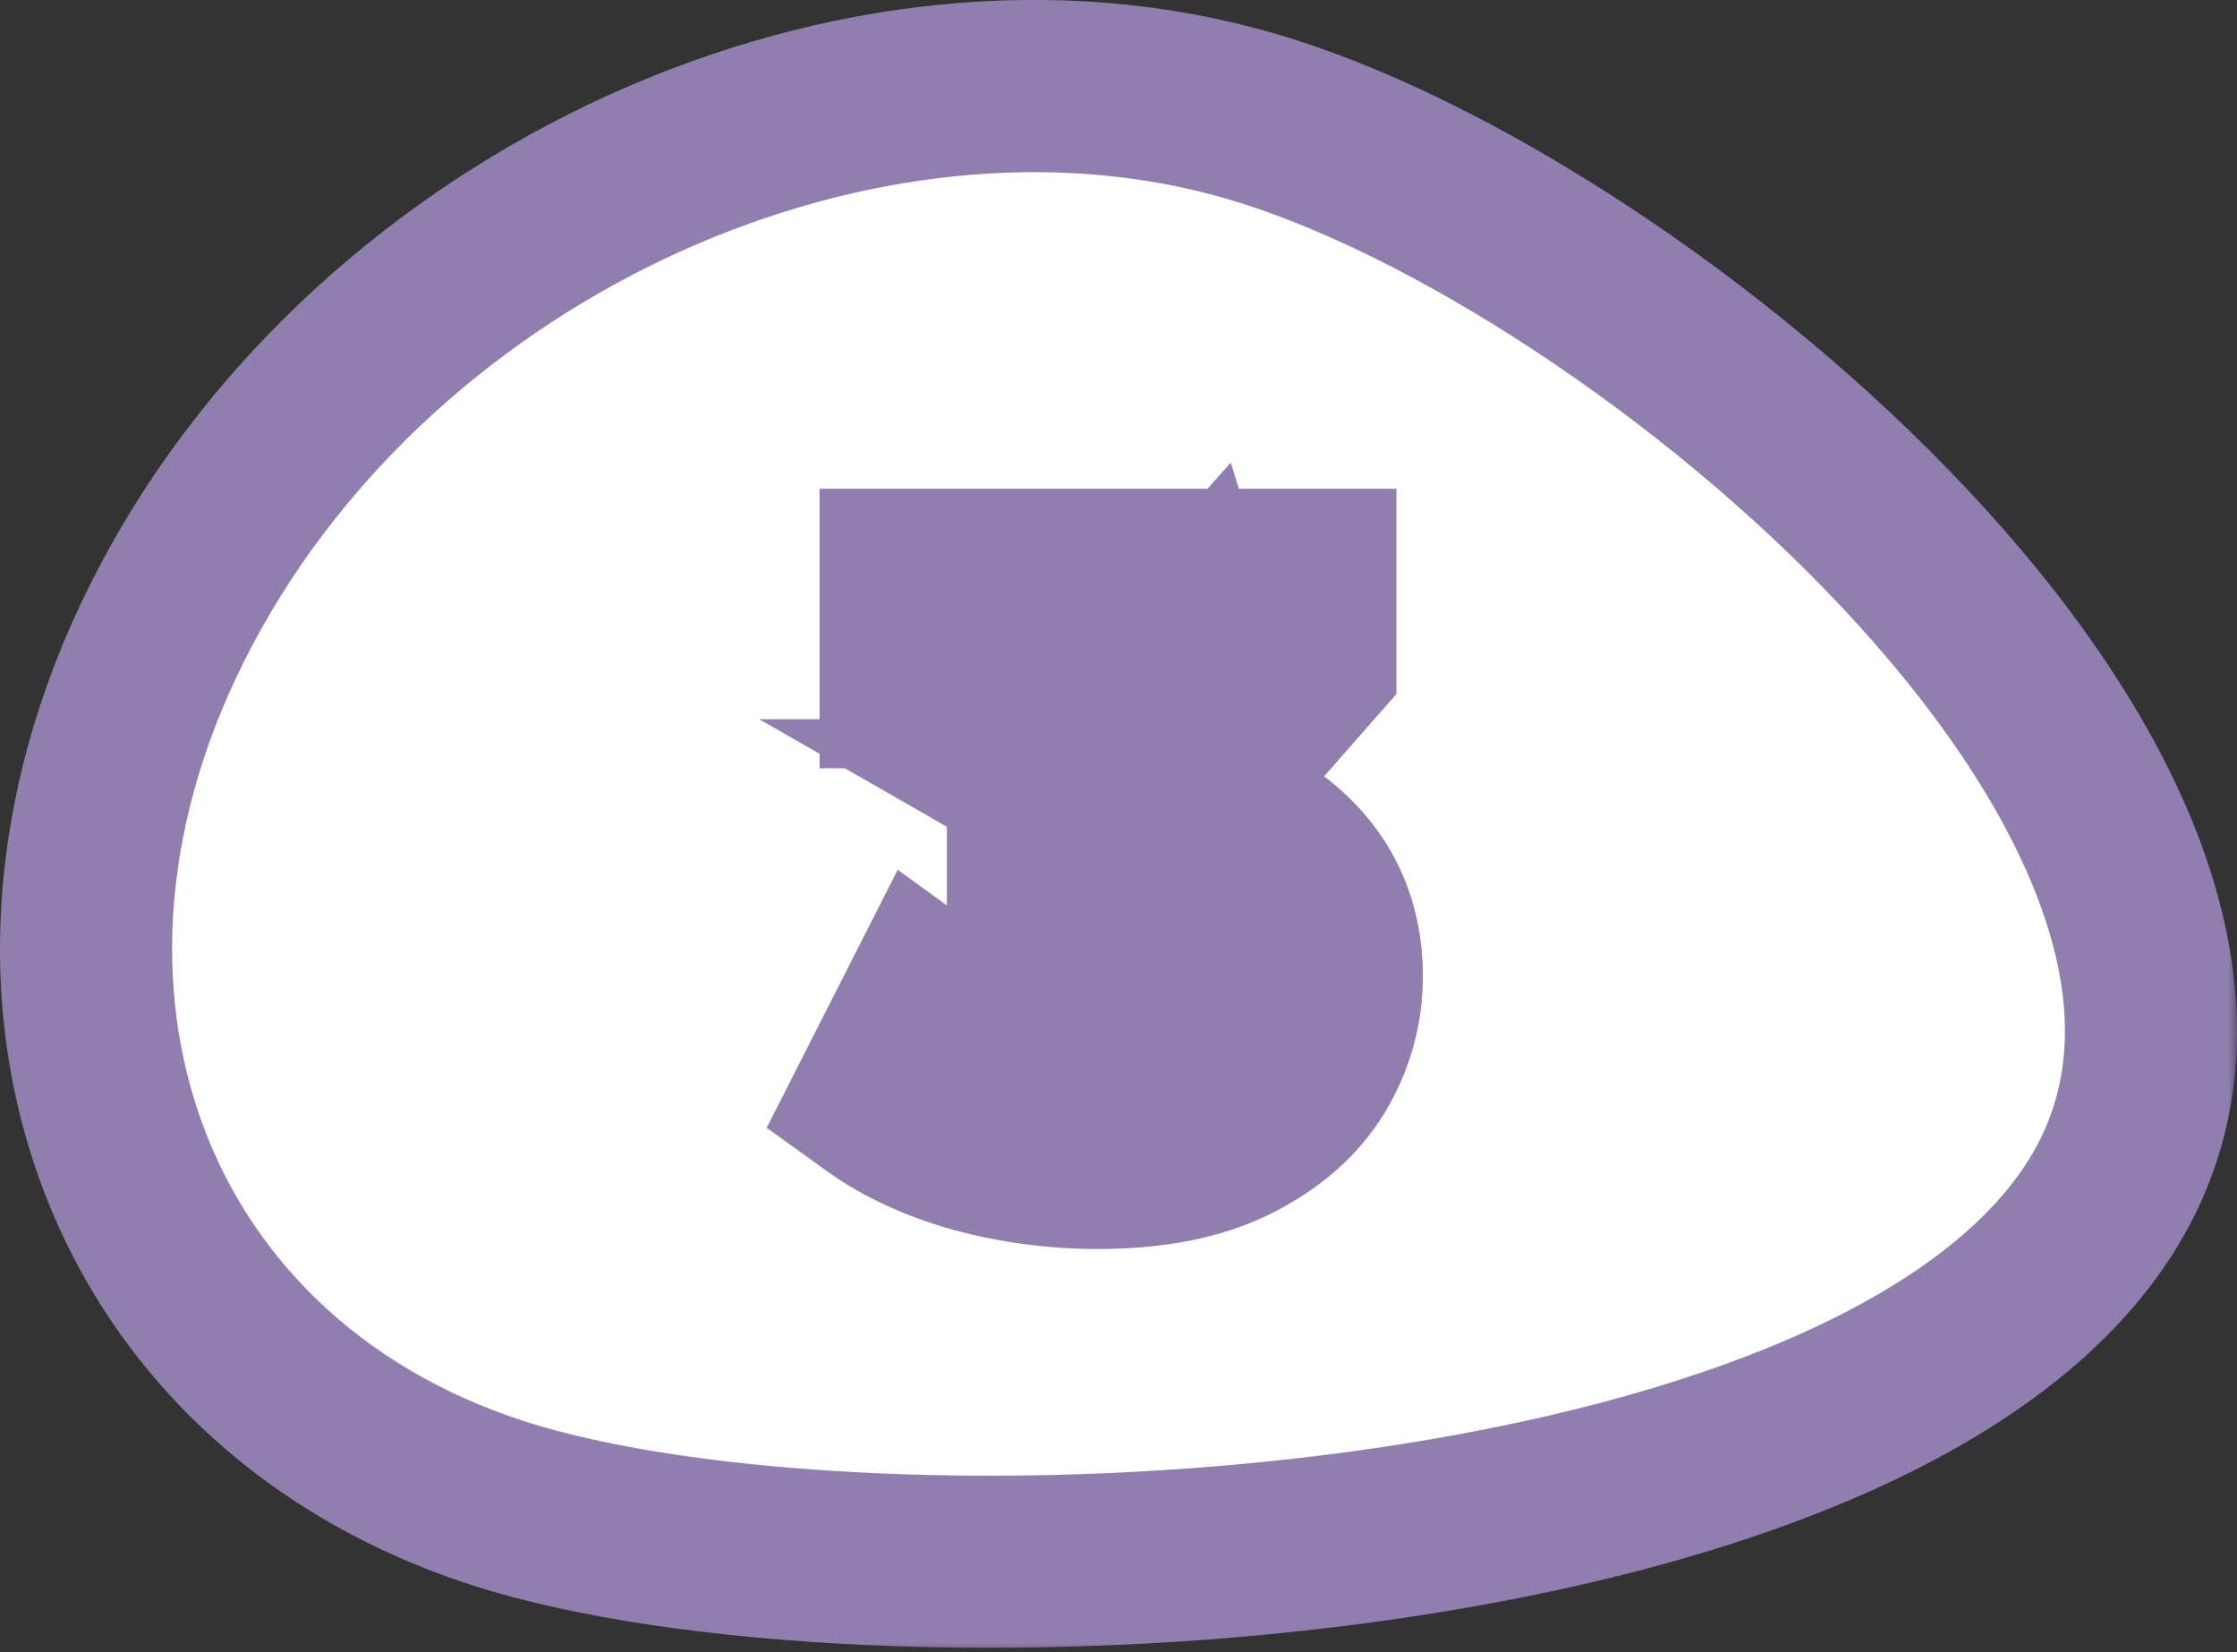
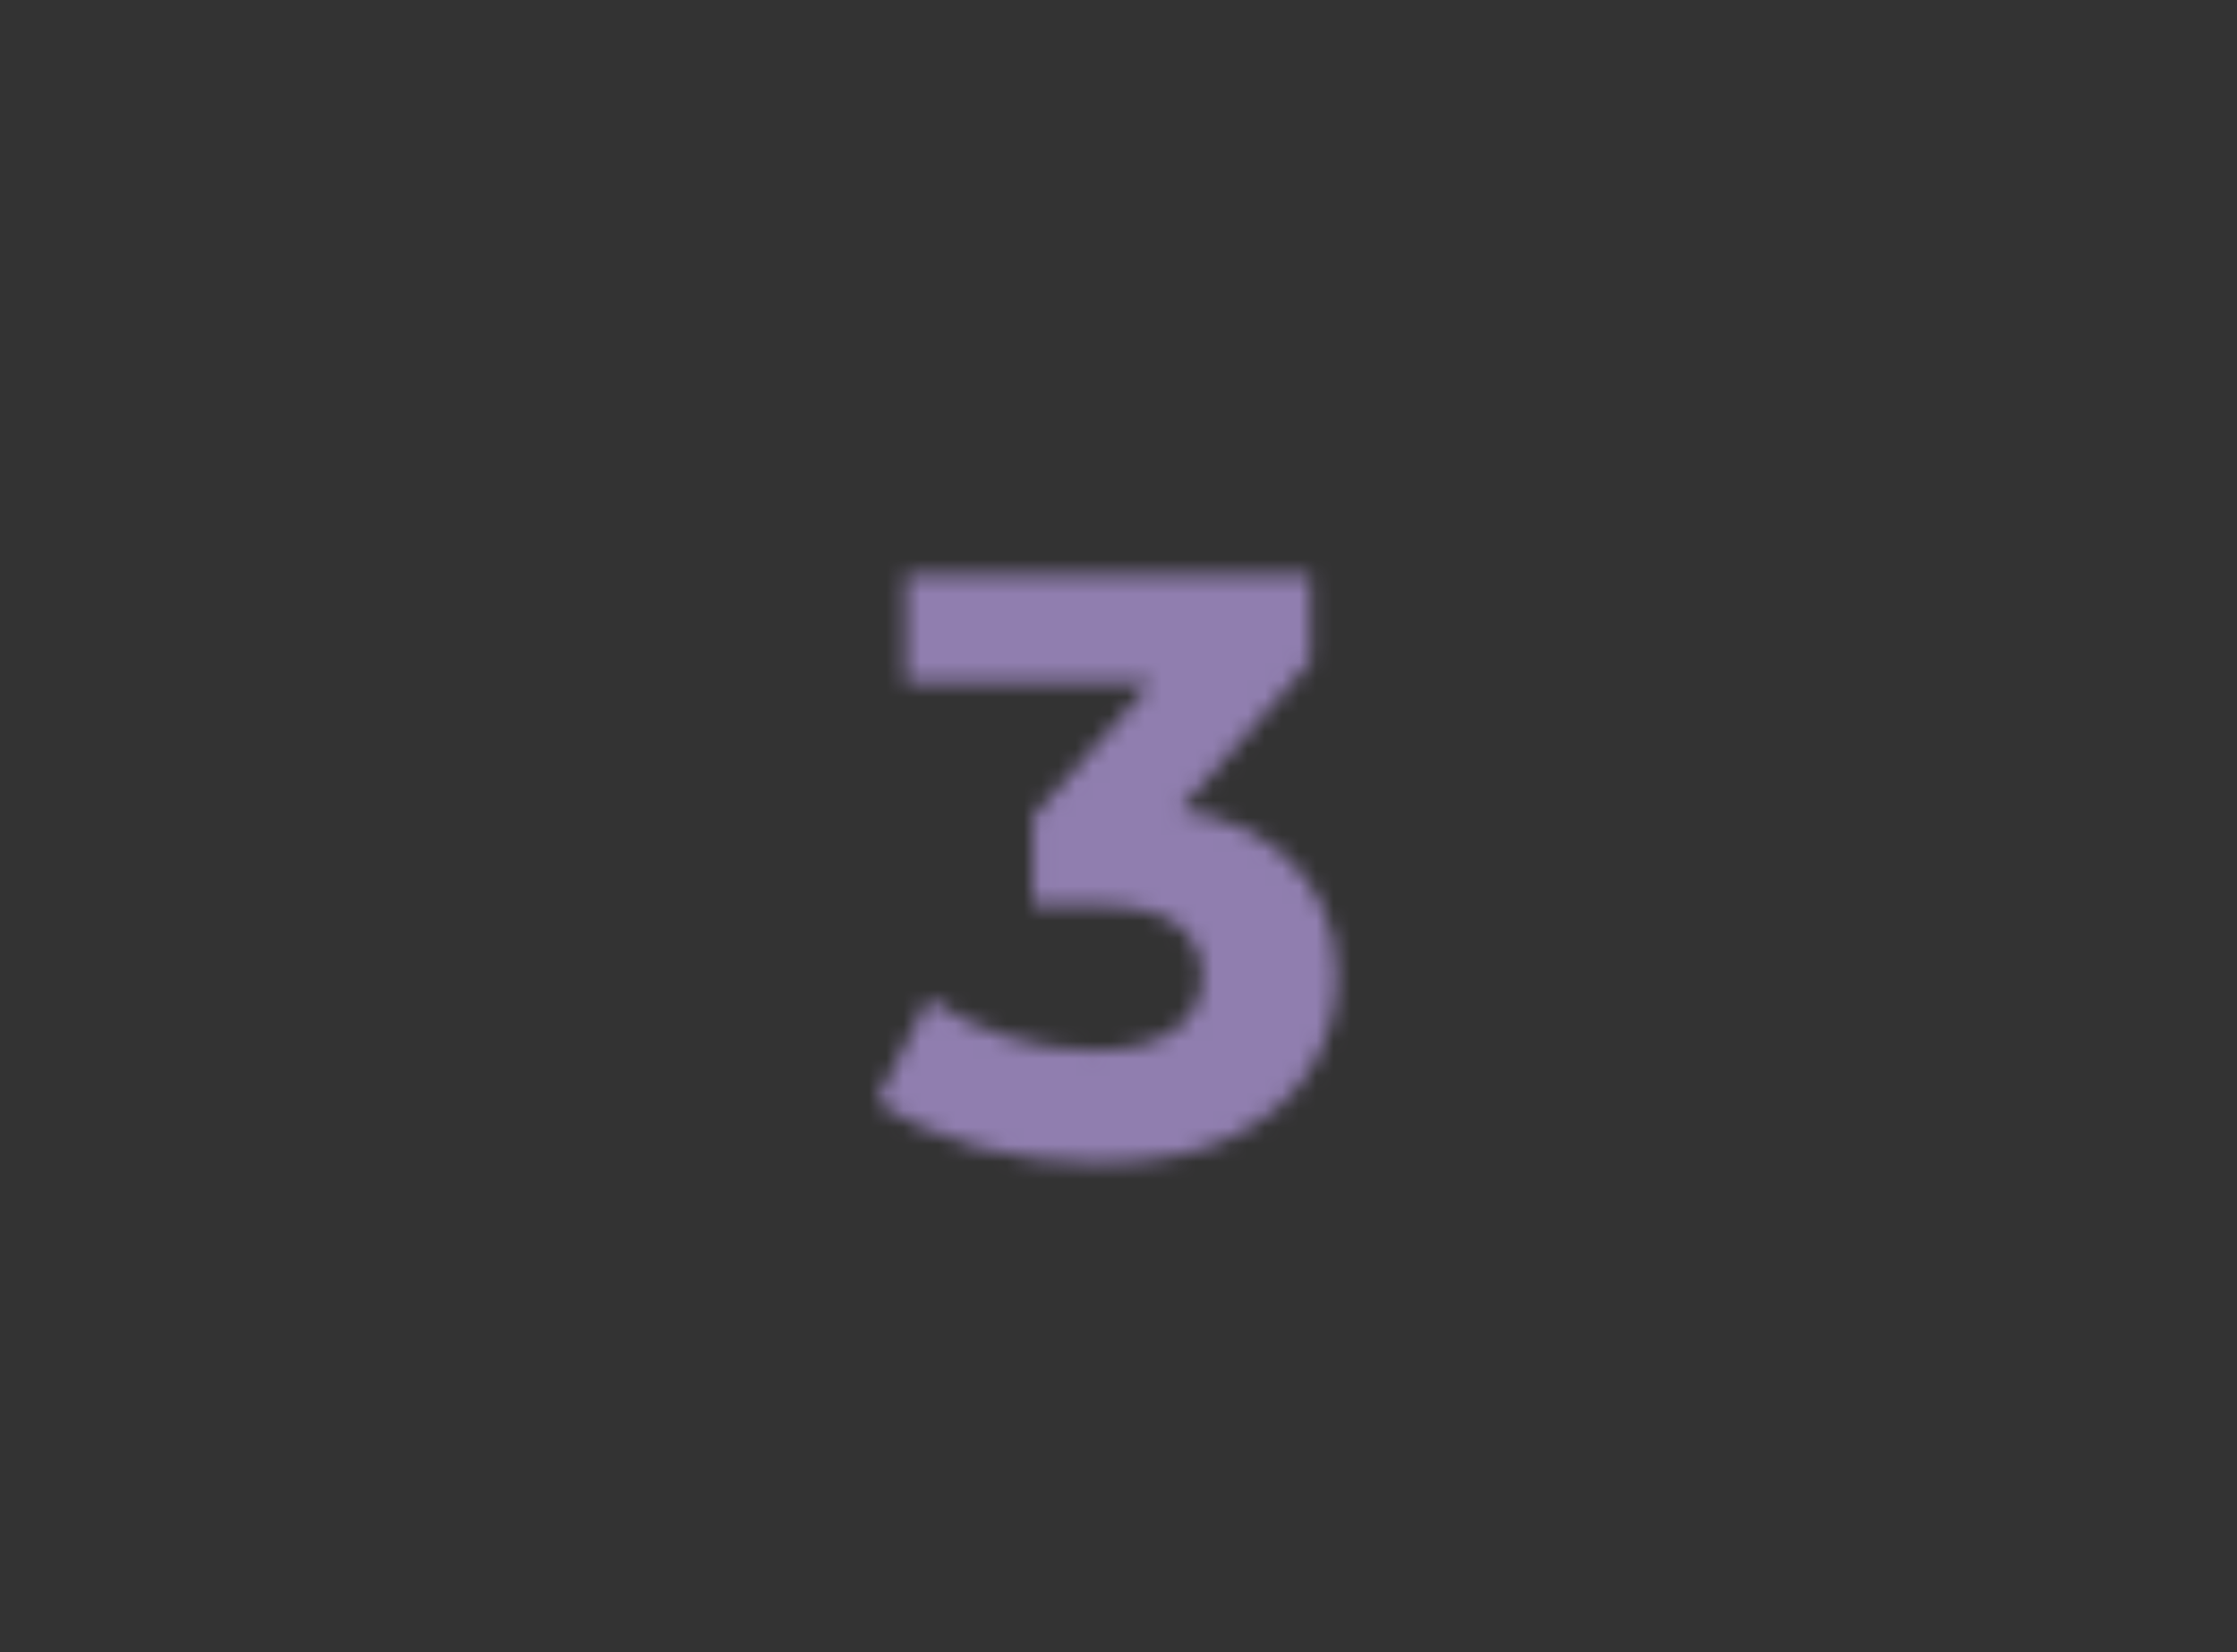
<svg xmlns="http://www.w3.org/2000/svg" width="130" height="96" viewBox="0 0 130 96" fill="none">
  <rect x="0" y="0" width="130" height="96" fill="#333333" stroke="none" />
  <mask id="path-1-outside-1_53_35" maskUnits="userSpaceOnUse" x="-1" y="-1" width="131" height="97" fill="black">
-     <rect fill="white" x="-1" y="-1" width="131" height="97" />
-     <path fill-rule="evenodd" clip-rule="evenodd" d="M10.232 35.185C22.041 12.823 50.033 0.106 72.759 6.772C95.471 13.408 134.629 46.505 122.833 68.83C111.031 91.154 52.734 94.307 30.007 87.671C7.281 80.998 -1.578 57.502 10.232 35.185Z" />
    <path d="M63.768 67.576C61.432 67.576 59.112 67.272 56.808 66.664C54.504 66.024 52.552 65.128 50.952 63.976L53.976 58.024C55.256 58.952 56.744 59.688 58.44 60.232C60.136 60.776 61.848 61.048 63.576 61.048C65.528 61.048 67.064 60.664 68.184 59.896C69.304 59.128 69.864 58.072 69.864 56.728C69.864 55.448 69.368 54.44 68.376 53.704C67.384 52.968 65.784 52.6 63.576 52.6H60.024V47.464L69.384 36.856L70.248 39.64H52.632V33.4H76.152V38.44L66.84 49.048L62.904 46.792H65.16C69.288 46.792 72.408 47.72 74.52 49.576C76.632 51.432 77.688 53.816 77.688 56.728C77.688 58.616 77.192 60.392 76.2 62.056C75.208 63.688 73.688 65.016 71.64 66.04C69.592 67.064 66.968 67.576 63.768 67.576Z" />
  </mask>
-   <path fill-rule="evenodd" clip-rule="evenodd" d="M10.232 35.185C22.041 12.823 50.033 0.106 72.759 6.772C95.471 13.408 134.629 46.505 122.833 68.83C111.031 91.154 52.734 94.307 30.007 87.671C7.281 80.998 -1.578 57.502 10.232 35.185Z" fill="white" />
-   <path d="M63.768 67.576C61.432 67.576 59.112 67.272 56.808 66.664C54.504 66.024 52.552 65.128 50.952 63.976L53.976 58.024C55.256 58.952 56.744 59.688 58.44 60.232C60.136 60.776 61.848 61.048 63.576 61.048C65.528 61.048 67.064 60.664 68.184 59.896C69.304 59.128 69.864 58.072 69.864 56.728C69.864 55.448 69.368 54.44 68.376 53.704C67.384 52.968 65.784 52.6 63.576 52.6H60.024V47.464L69.384 36.856L70.248 39.64H52.632V33.4H76.152V38.44L66.84 49.048L62.904 46.792H65.16C69.288 46.792 72.408 47.72 74.52 49.576C76.632 51.432 77.688 53.816 77.688 56.728C77.688 58.616 77.192 60.392 76.2 62.056C75.208 63.688 73.688 65.016 71.64 66.04C69.592 67.064 66.968 67.576 63.768 67.576Z" fill="#907EAF" />
  <path d="M10.232 35.185L14.651 37.523L14.653 37.52L10.232 35.185ZM72.759 6.772L71.352 11.57L71.357 11.572L72.759 6.772ZM122.833 68.83L127.254 71.166L127.254 71.165L122.833 68.83ZM30.007 87.671L28.599 92.469L28.606 92.471L30.007 87.671ZM56.808 66.664L55.47 71.482L55.501 71.49L55.532 71.499L56.808 66.664ZM50.952 63.976L46.494 61.711L44.554 65.531L48.031 68.034L50.952 63.976ZM53.976 58.024L56.911 53.976L52.17 50.539L49.518 55.759L53.976 58.024ZM58.44 60.232L56.913 64.993L56.913 64.993L58.44 60.232ZM68.184 59.896L71.012 64.02L71.012 64.02L68.184 59.896ZM60.024 52.6H55.024V57.6H60.024V52.6ZM60.024 47.464L56.275 44.156L55.024 45.574V47.464H60.024ZM69.384 36.856L74.159 35.374L71.522 26.876L65.635 33.548L69.384 36.856ZM70.248 39.64V44.64H77.035L75.023 38.158L70.248 39.64ZM52.632 39.64H47.632V44.64H52.632V39.64ZM52.632 33.4V28.4H47.632V33.4H52.632ZM76.152 33.4H81.152V28.4H76.152V33.4ZM76.152 38.44L79.91 41.739L81.152 40.323V38.44H76.152ZM66.84 49.048L64.354 53.386L67.901 55.419L70.598 52.346L66.84 49.048ZM62.904 46.792V41.792H44.126L60.418 51.13L62.904 46.792ZM74.52 49.576L71.219 53.332L71.219 53.332L74.52 49.576ZM76.2 62.056L80.473 64.653L80.484 64.635L80.495 64.616L76.2 62.056ZM71.64 66.04L69.404 61.568L69.404 61.568L71.64 66.04ZM14.653 37.52C25.461 17.053 51.124 5.637 71.352 11.57L74.166 1.975C48.942 -5.424 18.621 8.592 5.81 32.85L14.653 37.52ZM71.357 11.572C81.667 14.584 96.397 23.937 107.089 35.338C112.402 41.004 116.439 46.886 118.495 52.396C120.527 57.843 120.504 62.535 118.412 66.494L127.254 71.165C131.06 63.962 130.566 56.145 127.864 48.901C125.185 41.718 120.224 34.726 114.384 28.497C102.767 16.11 86.563 5.596 74.161 1.973L71.357 11.572ZM118.413 66.493C116.214 70.653 111.528 74.433 104.512 77.558C97.585 80.643 88.962 82.829 79.797 84.163C61.344 86.848 41.861 85.924 31.409 82.872L28.606 92.471C40.88 96.055 61.909 96.871 81.237 94.058C90.963 92.643 100.547 90.27 108.58 86.693C116.524 83.155 123.552 78.168 127.254 71.166L118.413 66.493ZM31.416 82.874C21.483 79.957 14.846 73.487 11.848 65.531C8.834 57.533 9.333 47.573 14.651 37.523L5.812 32.846C-0.679 45.113 -1.655 58.059 2.49 69.058C6.65 80.097 15.806 88.712 28.599 92.469L31.416 82.874ZM63.768 62.576C61.871 62.576 59.98 62.33 58.084 61.83L55.532 71.499C58.244 72.214 60.993 72.576 63.768 72.576V62.576ZM58.146 61.846C56.293 61.332 54.905 60.661 53.873 59.918L48.031 68.034C50.199 69.595 52.715 70.716 55.47 71.482L58.146 61.846ZM55.41 66.241L58.434 60.289L49.518 55.759L46.494 61.711L55.41 66.241ZM51.041 62.072C52.8 63.347 54.776 64.308 56.913 64.993L59.967 55.471C58.712 55.068 57.712 54.557 56.911 53.976L51.041 62.072ZM56.913 64.993C59.087 65.691 61.314 66.048 63.576 66.048V56.048C62.382 56.048 61.185 55.861 59.967 55.471L56.913 64.993ZM63.576 66.048C66.115 66.048 68.768 65.558 71.012 64.02L65.356 55.772C65.356 55.773 65.351 55.776 65.338 55.783C65.326 55.79 65.306 55.8 65.276 55.813C65.218 55.838 65.122 55.874 64.979 55.909C64.687 55.982 64.234 56.048 63.576 56.048V66.048ZM71.012 64.02C73.474 62.331 74.864 59.741 74.864 56.728H64.864C64.864 56.686 64.879 56.465 65.027 56.185C65.174 55.908 65.342 55.782 65.356 55.772L71.012 64.02ZM74.864 56.728C74.864 53.933 73.672 51.407 71.355 49.688L65.397 57.719C65.318 57.661 65.143 57.498 65.006 57.219C64.871 56.947 64.864 56.746 64.864 56.728H74.864ZM71.355 49.688C69.051 47.979 66.112 47.6 63.576 47.6V57.6C64.423 57.6 64.98 57.673 65.311 57.749C65.649 57.827 65.605 57.874 65.397 57.719L71.355 49.688ZM63.576 47.6H60.024V57.6H63.576V47.6ZM65.024 52.6V47.464H55.024V52.6H65.024ZM63.773 50.772L73.133 40.164L65.635 33.548L56.275 44.156L63.773 50.772ZM64.609 38.338L65.473 41.122L75.023 38.158L74.159 35.374L64.609 38.338ZM70.248 34.64H52.632V44.64H70.248V34.64ZM57.632 39.64V33.4H47.632V39.64H57.632ZM52.632 38.4H76.152V28.4H52.632V38.4ZM71.152 33.4V38.44H81.152V33.4H71.152ZM72.394 35.142L63.082 45.749L70.598 52.346L79.91 41.739L72.394 35.142ZM69.326 44.71L65.39 42.454L60.418 51.13L64.354 53.386L69.326 44.71ZM62.904 51.792H65.16V41.792H62.904V51.792ZM65.16 51.792C68.629 51.792 70.365 52.581 71.219 53.332L77.821 45.82C74.451 42.859 69.947 41.792 65.16 41.792V51.792ZM71.219 53.332C72.208 54.2 72.688 55.196 72.688 56.728H82.688C82.688 52.437 81.056 48.663 77.821 45.82L71.219 53.332ZM72.688 56.728C72.688 57.69 72.448 58.585 71.905 59.496L80.495 64.616C81.936 62.199 82.688 59.542 82.688 56.728H72.688ZM71.927 59.459C71.514 60.139 70.779 60.88 69.404 61.568L73.876 70.512C76.597 69.152 78.902 67.237 80.473 64.653L71.927 59.459ZM69.404 61.568C68.27 62.135 66.482 62.576 63.768 62.576V72.576C67.454 72.576 70.914 71.993 73.876 70.512L69.404 61.568Z" fill="#907EAF" mask="url(#path-1-outside-1_53_35)" />
</svg>